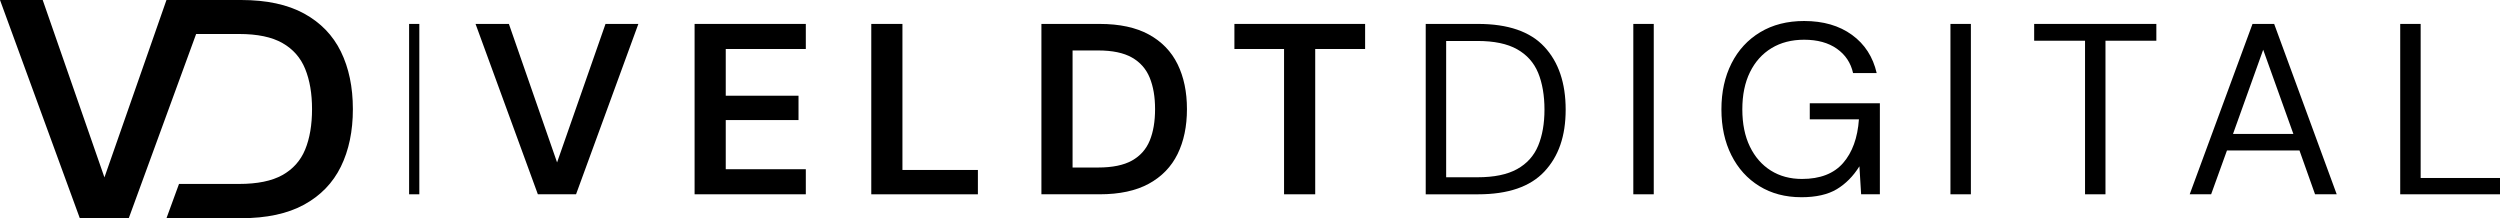
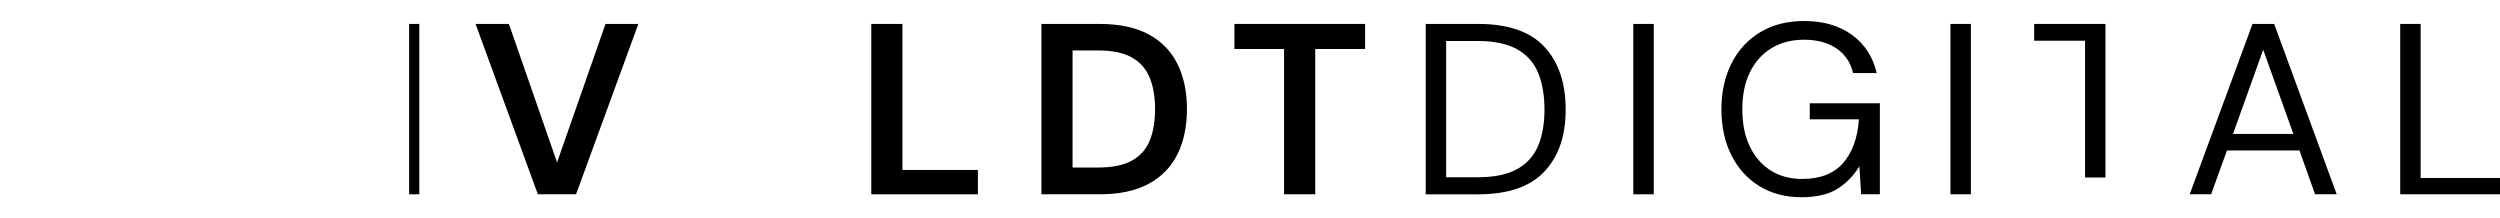
<svg xmlns="http://www.w3.org/2000/svg" id="Layer_2" data-name="Layer 2" viewBox="0 0 1490.02 130.06">
  <defs>
    <style>
      .cls-1 {
        stroke-width: 0px;
      }
    </style>
  </defs>
  <g id="Layer_1-2" data-name="Layer 1">
    <g>
      <path class="cls-1" d="M243.83,115.8V14.26h6.09v101.54h-6.09Z" />
      <g>
        <g>
          <path class="cls-1" d="M320.57,115.8l-37.14-101.54h19.87l28.72,82.54,28.87-82.54h19.58l-37.14,101.54h-22.77Z" />
-           <path class="cls-1" d="M413.98,115.8V14.26h66.29v14.94h-47.72v27.85h43.37v14.51h-43.37v29.3h47.72v14.94h-66.29Z" />
          <path class="cls-1" d="M519.29,115.8V14.26h18.57v87.04h44.97v14.51h-63.54Z" />
          <path class="cls-1" d="M620.69,115.8V14.26h34.67c11.89,0,21.69,2.1,29.37,6.31,7.69,4.21,13.39,10.11,17.12,17.7,3.72,7.59,5.58,16.51,5.58,26.76s-1.86,19.17-5.58,26.76c-3.72,7.59-9.43,13.49-17.12,17.7-7.69,4.21-17.48,6.31-29.37,6.31h-34.67ZM639.26,99.84h15.23c8.51,0,15.23-1.38,20.16-4.13,4.93-2.76,8.46-6.72,10.59-11.89,2.13-5.17,3.19-11.43,3.19-18.79s-1.07-13.49-3.19-18.71c-2.13-5.22-5.66-9.23-10.59-12.04-4.93-2.8-11.65-4.21-20.16-4.21h-15.23v69.77Z" />
          <path class="cls-1" d="M765.31,115.8V29.2h-29.59v-14.94h77.9v14.94h-29.74v86.6h-18.57Z" />
        </g>
        <g>
          <path class="cls-1" d="M849.74,115.8V14.26h31.19c17.89,0,31.07,4.55,39.53,13.64,8.46,9.09,12.69,21.57,12.69,37.43s-4.23,27.88-12.69,36.92c-8.46,9.04-21.64,13.56-39.53,13.56h-31.19ZM861.92,105.65h18.71c9.86,0,17.72-1.62,23.57-4.86,5.85-3.24,10.03-7.88,12.55-13.93,2.51-6.04,3.77-13.22,3.77-21.54s-1.26-15.81-3.77-21.9c-2.52-6.09-6.7-10.78-12.55-14.07-5.85-3.29-13.71-4.93-23.57-4.93h-18.71v81.23Z" />
          <path class="cls-1" d="M973.47,115.8V14.26h12.18v101.54h-12.18Z" />
          <path class="cls-1" d="M1073.56,117.54c-9.48,0-17.79-2.2-24.95-6.6-7.16-4.4-12.72-10.54-16.68-18.42-3.97-7.88-5.95-16.99-5.95-27.34s2.01-19.49,6.02-27.42c4.01-7.93,9.72-14.12,17.12-18.57,7.4-4.45,16.12-6.67,26.18-6.67,11.41,0,20.91,2.76,28.5,8.27,7.59,5.51,12.5,13.1,14.72,22.77h-14.07c-1.36-6.09-4.57-10.93-9.65-14.51-5.08-3.58-11.58-5.37-19.51-5.37-7.45,0-13.93,1.67-19.44,5.01-5.51,3.34-9.79,8.1-12.84,14.29-3.05,6.19-4.57,13.59-4.57,22.19s1.5,16.01,4.5,22.19c3,6.19,7.16,10.95,12.48,14.29,5.32,3.34,11.51,5.01,18.57,5.01,10.83,0,19-3.17,24.52-9.5,5.51-6.33,8.65-15.01,9.43-26.04h-29.3v-9.57h41.78v54.25h-11.17l-1.02-16.68c-3.68,5.9-8.17,10.44-13.49,13.64-5.32,3.19-12.38,4.79-21.18,4.79Z" />
          <path class="cls-1" d="M1162.48,115.8V14.26h12.18v101.54h-12.18Z" />
-           <path class="cls-1" d="M1242.7,115.8V24.27h-30.32v-10.01h72.82v10.01h-30.32v91.53h-12.18Z" />
+           <path class="cls-1" d="M1242.7,115.8V24.27h-30.32v-10.01h72.82h-30.32v91.53h-12.18Z" />
          <path class="cls-1" d="M1305.08,115.8l37.43-101.54h12.91l37.28,101.54h-12.91l-9.28-26.11h-43.23l-9.43,26.11h-12.77ZM1330.9,79.83h35.97l-17.99-50.19-17.99,50.19Z" />
          <path class="cls-1" d="M1430.55,115.8V14.26h12.18v91.82h47.29v9.72h-59.47Z" />
        </g>
      </g>
-       <path class="cls-1" d="M116.89,20.26h25.62c10.89,0,19.5,1.79,25.82,5.39,6.32,3.59,10.84,8.73,13.56,15.42,2.72,6.69,4.09,14.68,4.09,23.97s-1.36,17.43-4.09,24.06c-2.72,6.63-7.25,11.7-13.56,15.24-6.32,3.53-14.93,5.29-25.82,5.29h-35.82l-7.47,20.43h44.41c15.23,0,27.77-2.69,37.62-8.08,9.84-5.39,17.15-12.94,21.92-22.67,4.77-9.73,7.15-21.15,7.15-34.28s-2.39-24.55-7.15-34.28c-4.77-9.73-12.08-17.28-21.92-22.67-9.85-5.39-22.39-8.08-37.62-8.08h-44.41l-7.08,20.26-8.22,23.51-21.67,61.96L25.45,0H0l47.57,130.06h29.17l22.26-60.87,17.9-48.93Z" />
    </g>
  </g>
</svg>